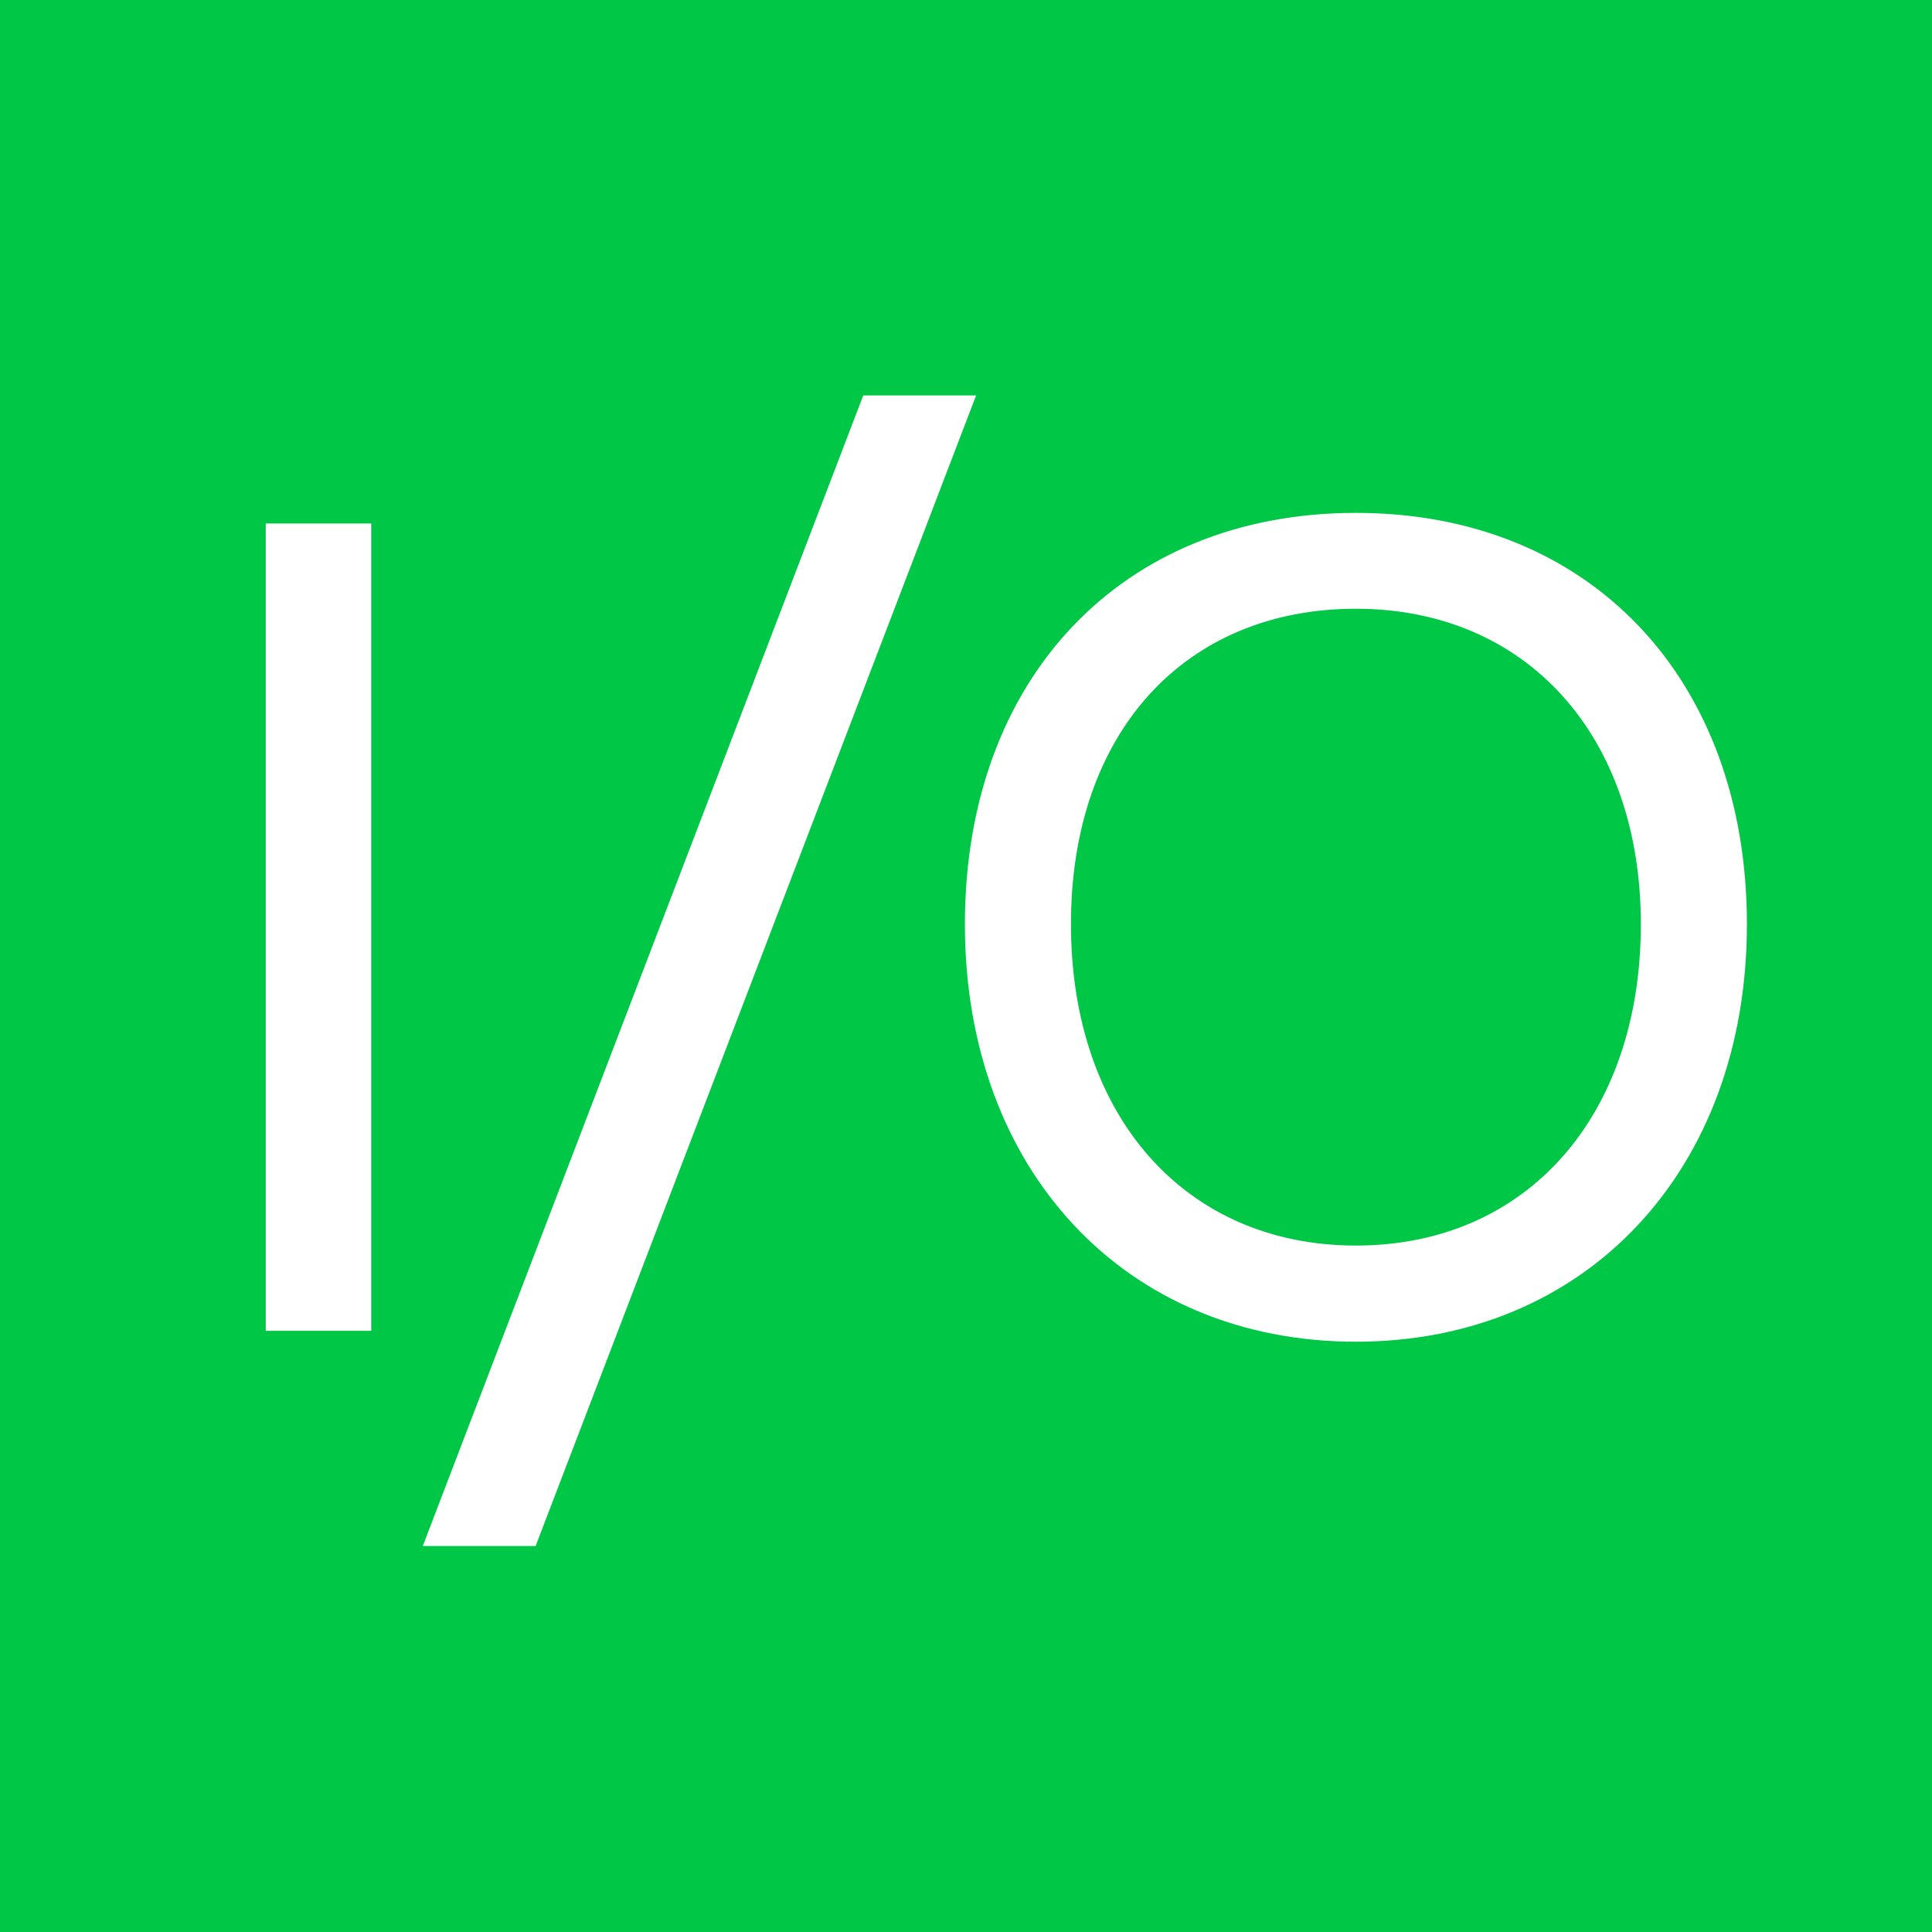
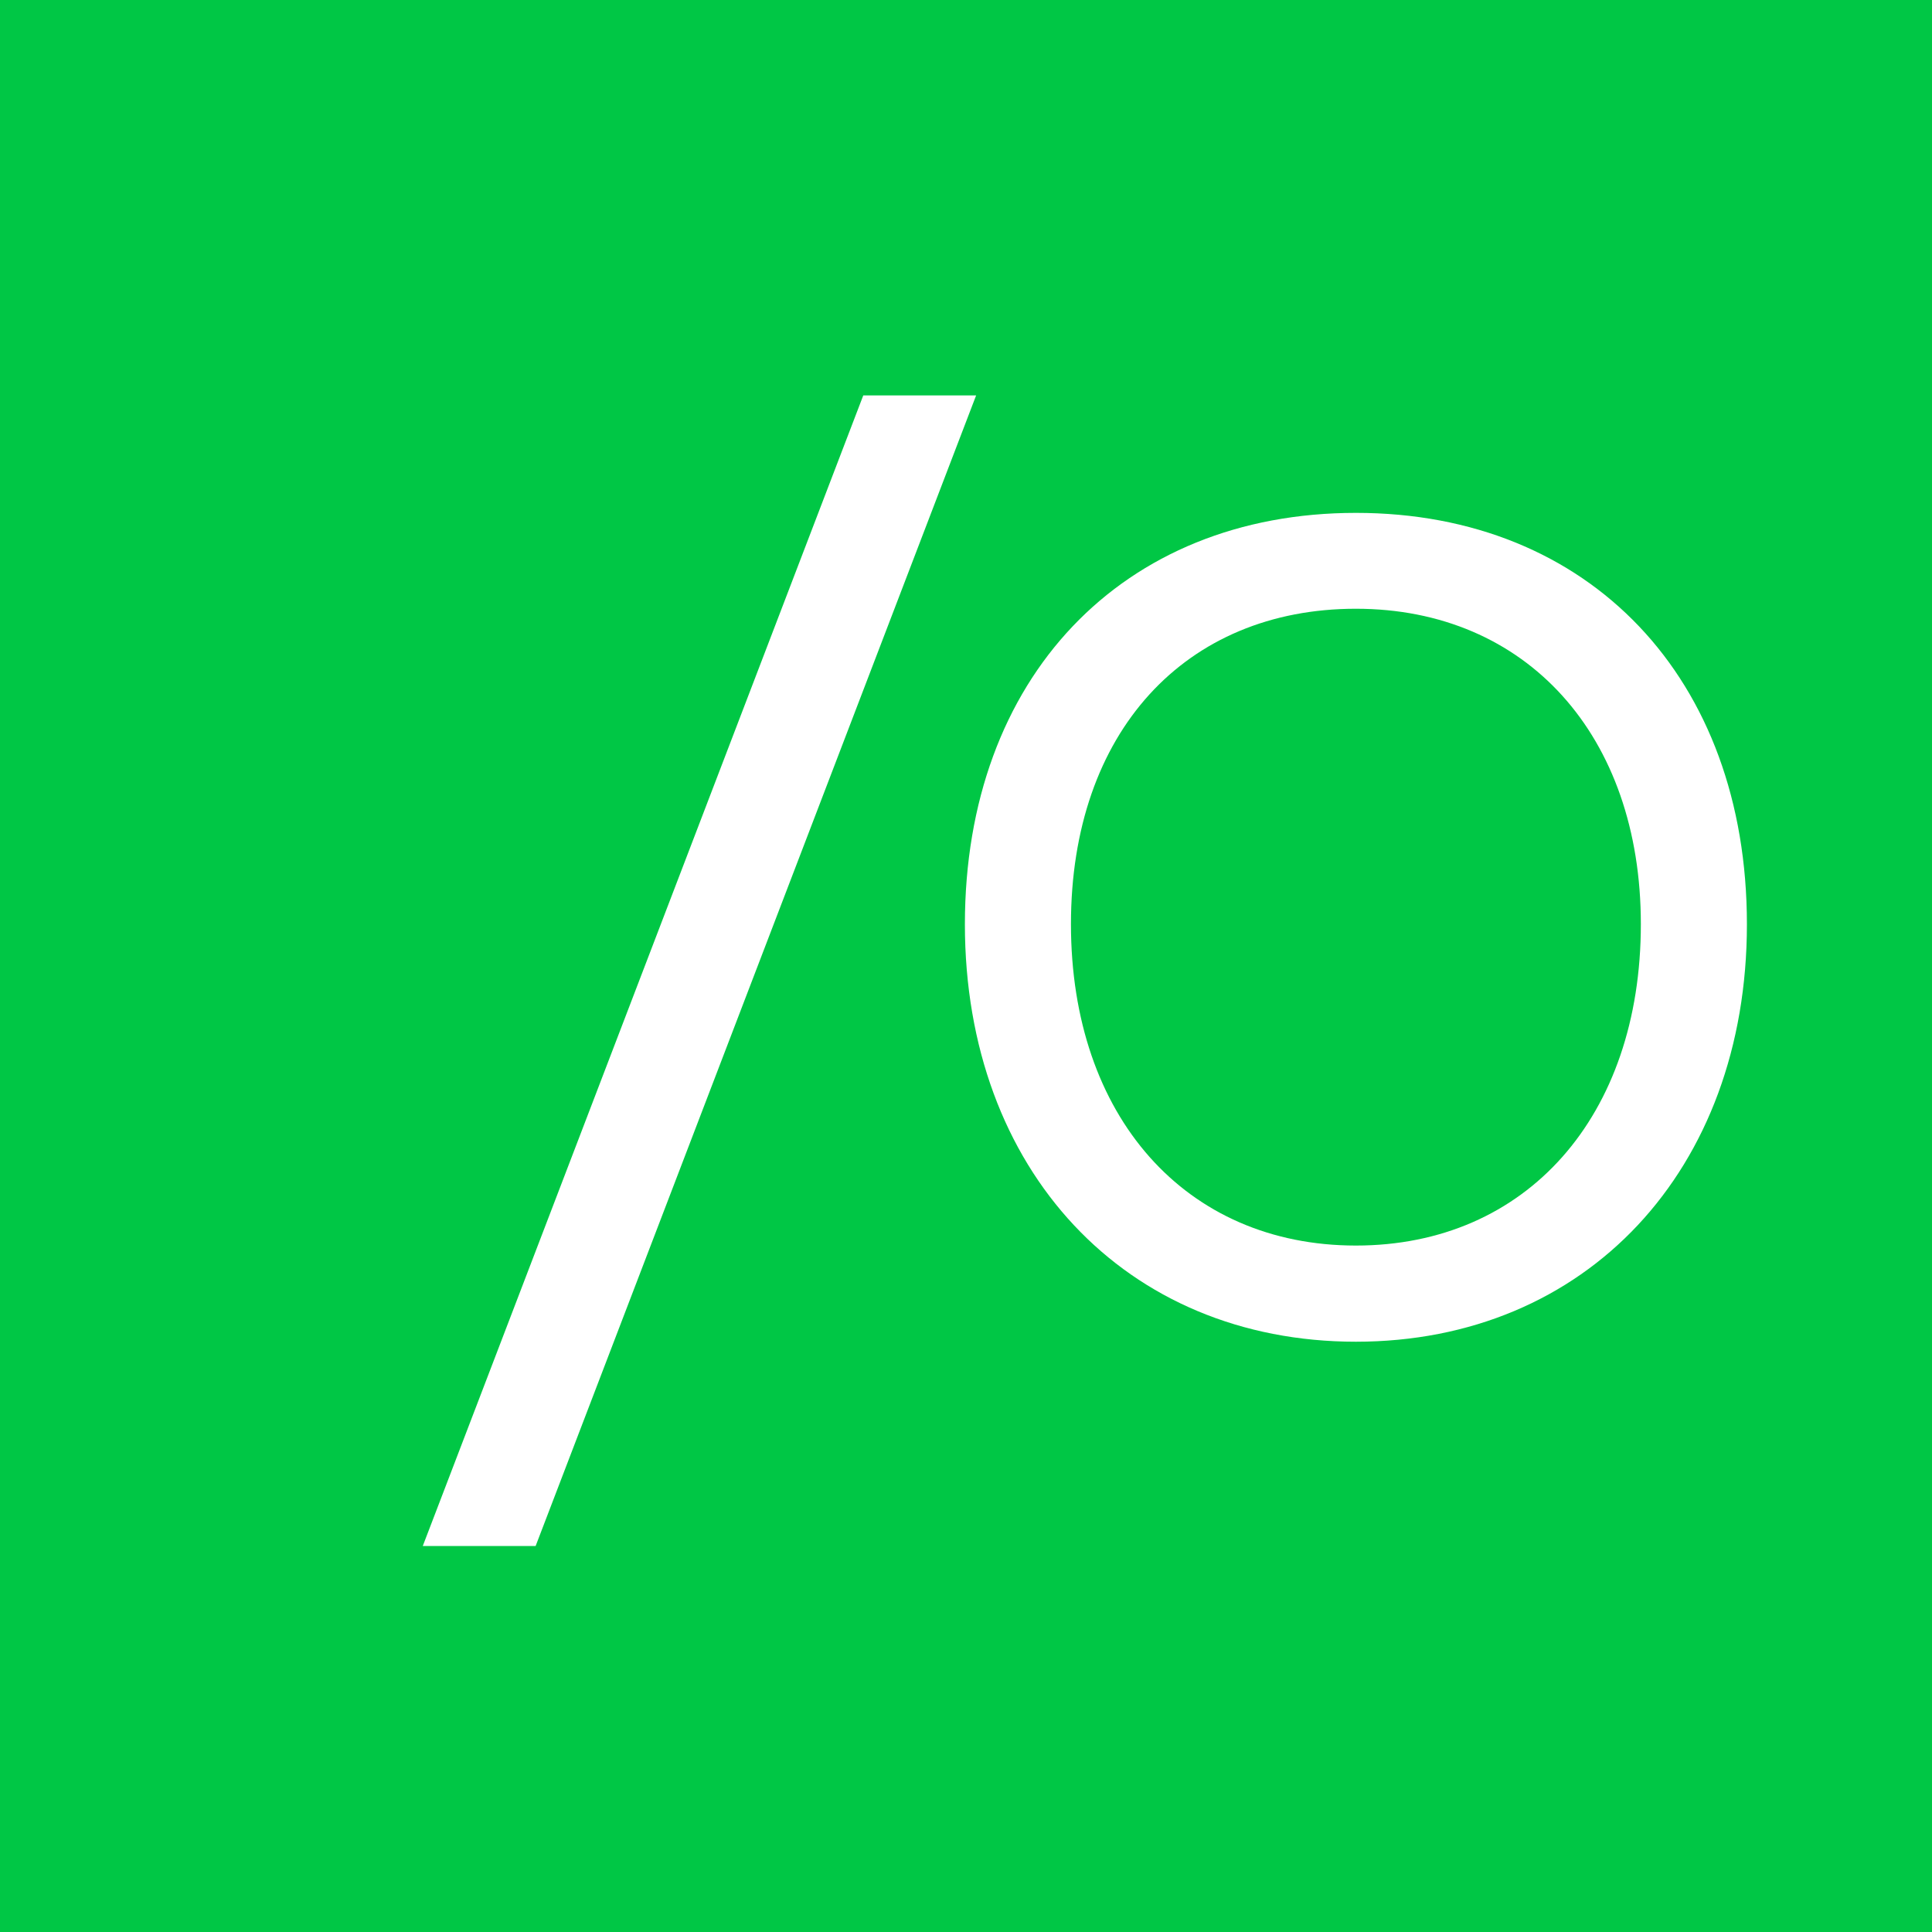
<svg xmlns="http://www.w3.org/2000/svg" data-bbox="-1.23 -1.23 133.65 133.65" viewBox="0 0 130.79 130.79" data-type="color">
  <g>
    <path fill="#00c745" d="M132.42-1.23v133.65H-1.23V-1.23z" data-color="1" />
-     <path fill="#ffffff" d="M25.13 35.44v54.65h-7.14V35.44z" data-color="2" />
-     <path fill="#ffffff" d="m58.44 26.77-29.82 77.89h7.64l29.82-77.89z" data-color="2" />
+     <path fill="#ffffff" d="m58.44 26.77-29.82 77.89h7.64l29.82-77.89" data-color="2" />
    <path d="M91.79 34.72c-15.83 0-26.47 11.19-26.47 27.85S76.2 90.83 91.79 90.83s26.47-11.62 26.47-28.26-10.64-27.85-26.47-27.85m19.29 27.84c0 13.02-7.75 21.76-19.29 21.76S72.5 75.57 72.5 62.56s7.75-21.35 19.29-21.35 19.29 8.58 19.29 21.35" fill="#ffffff" data-color="2" />
  </g>
</svg>